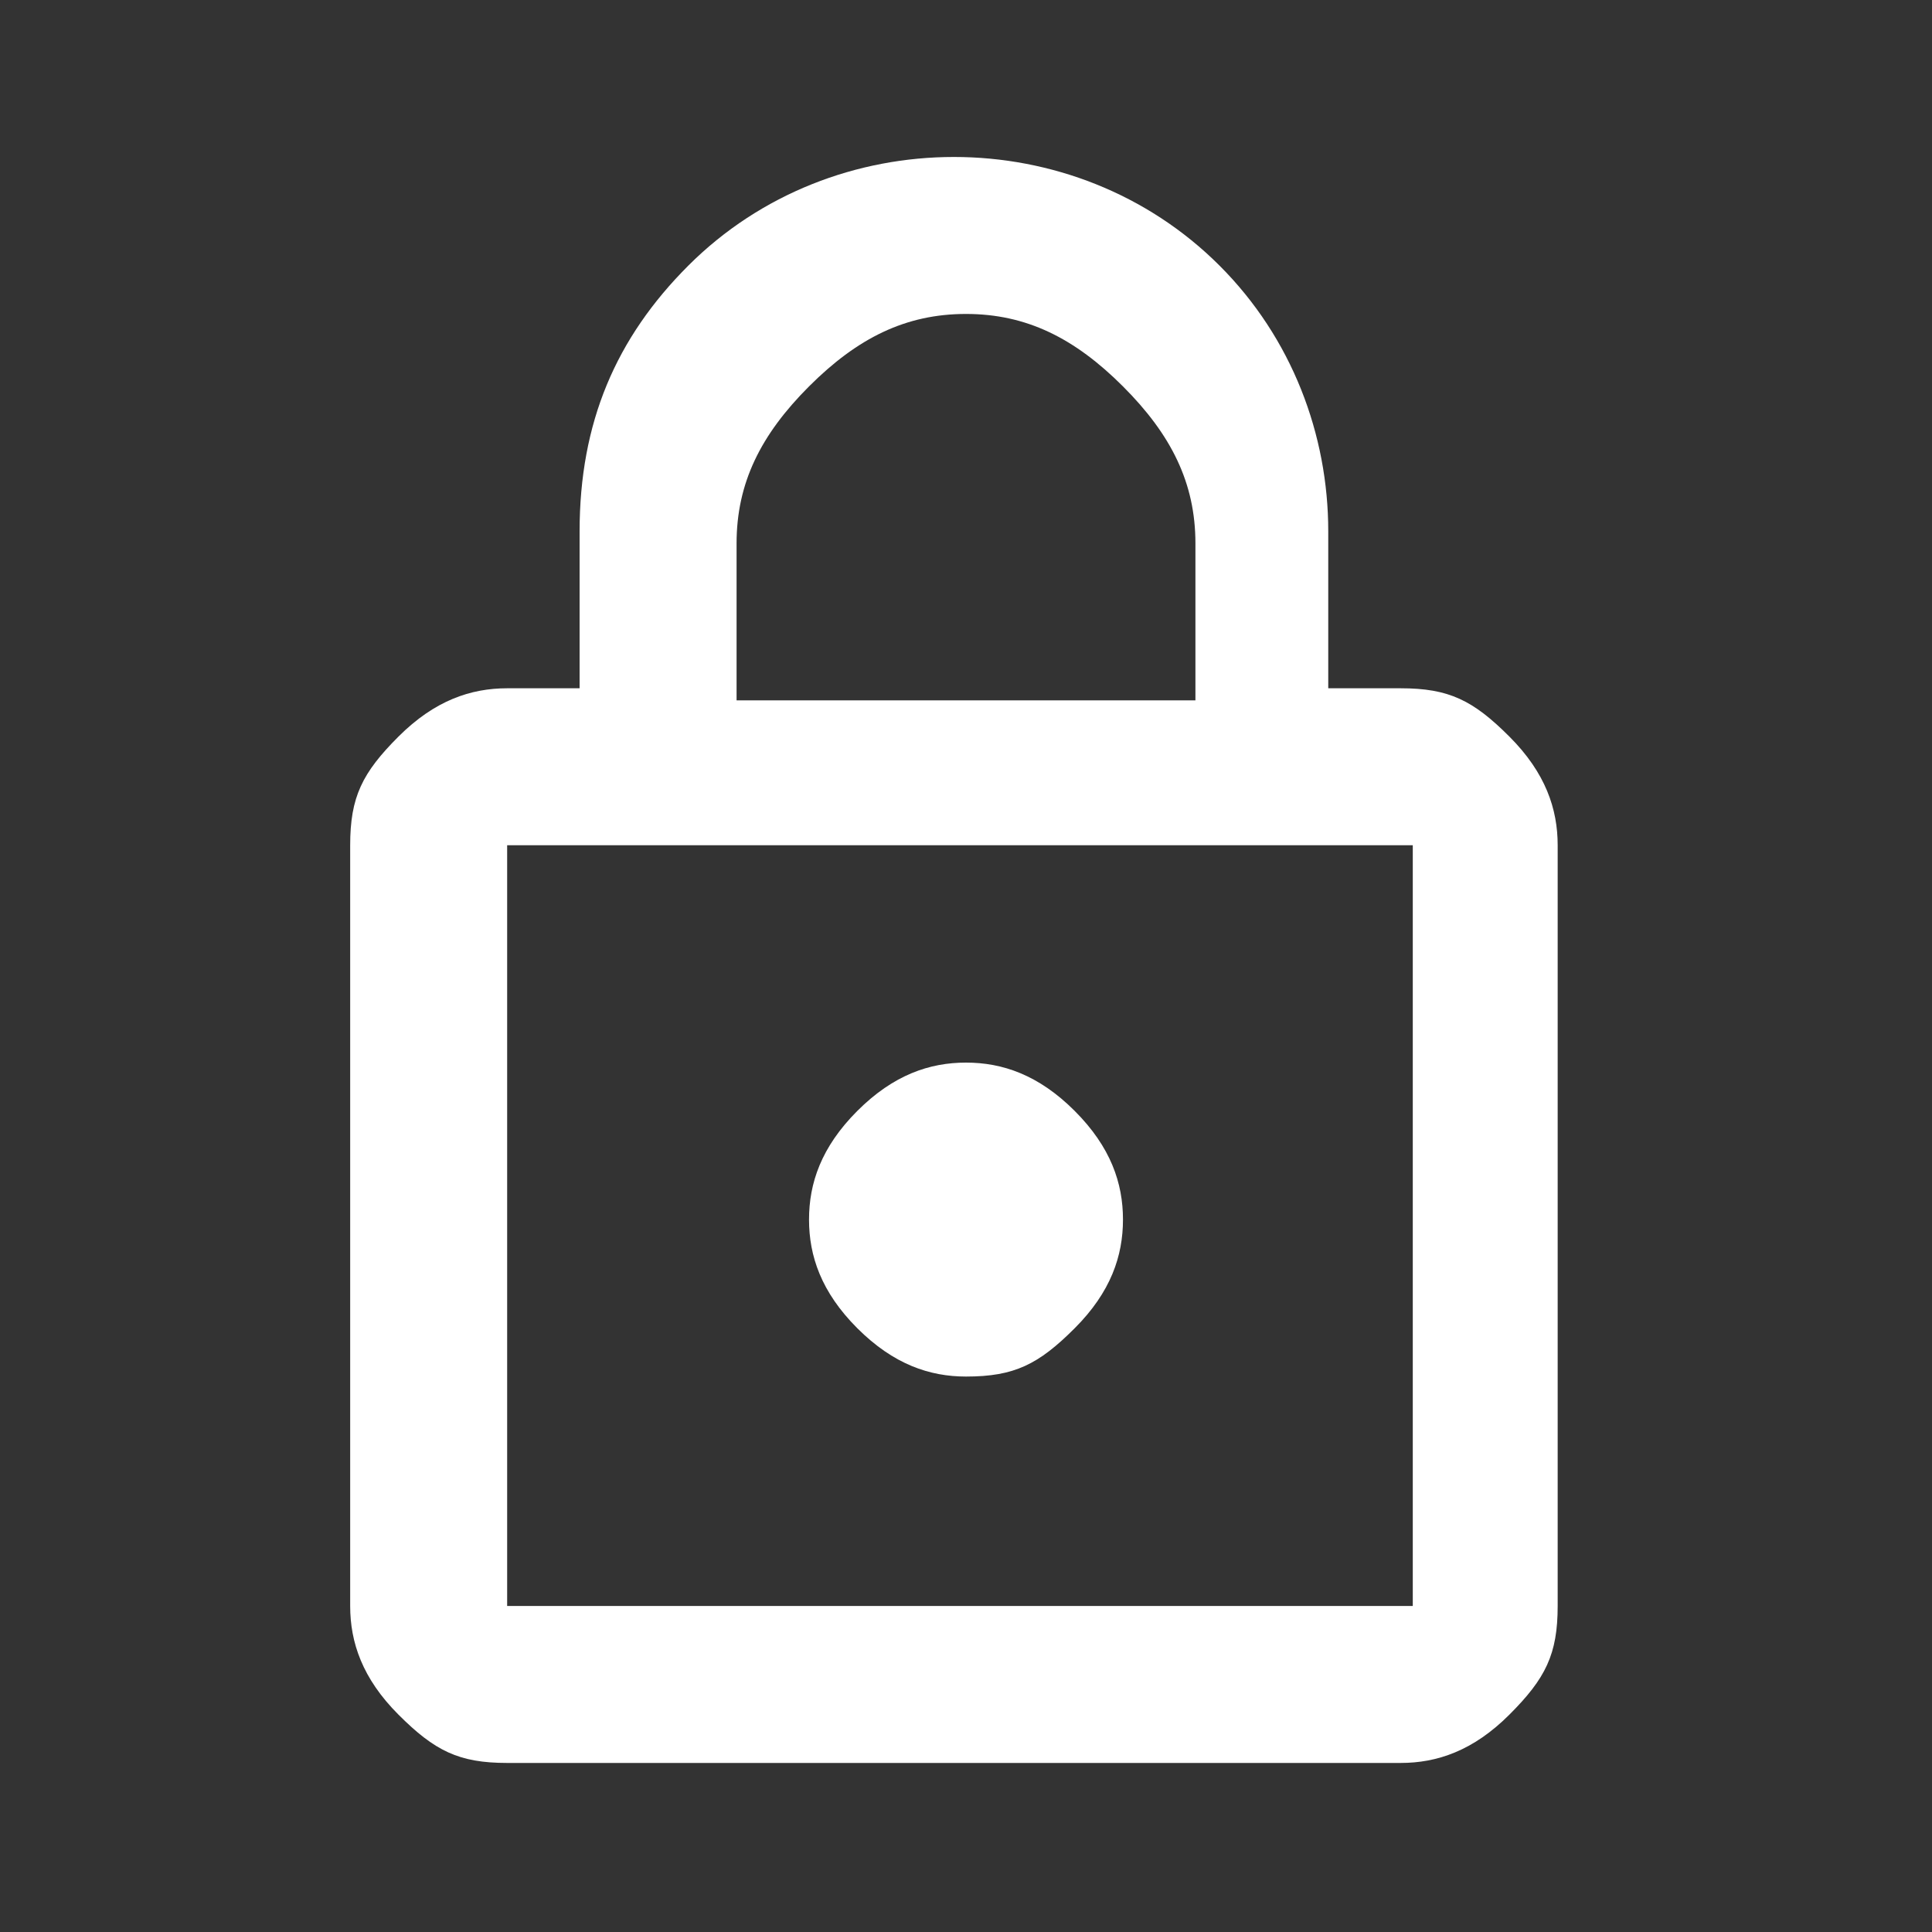
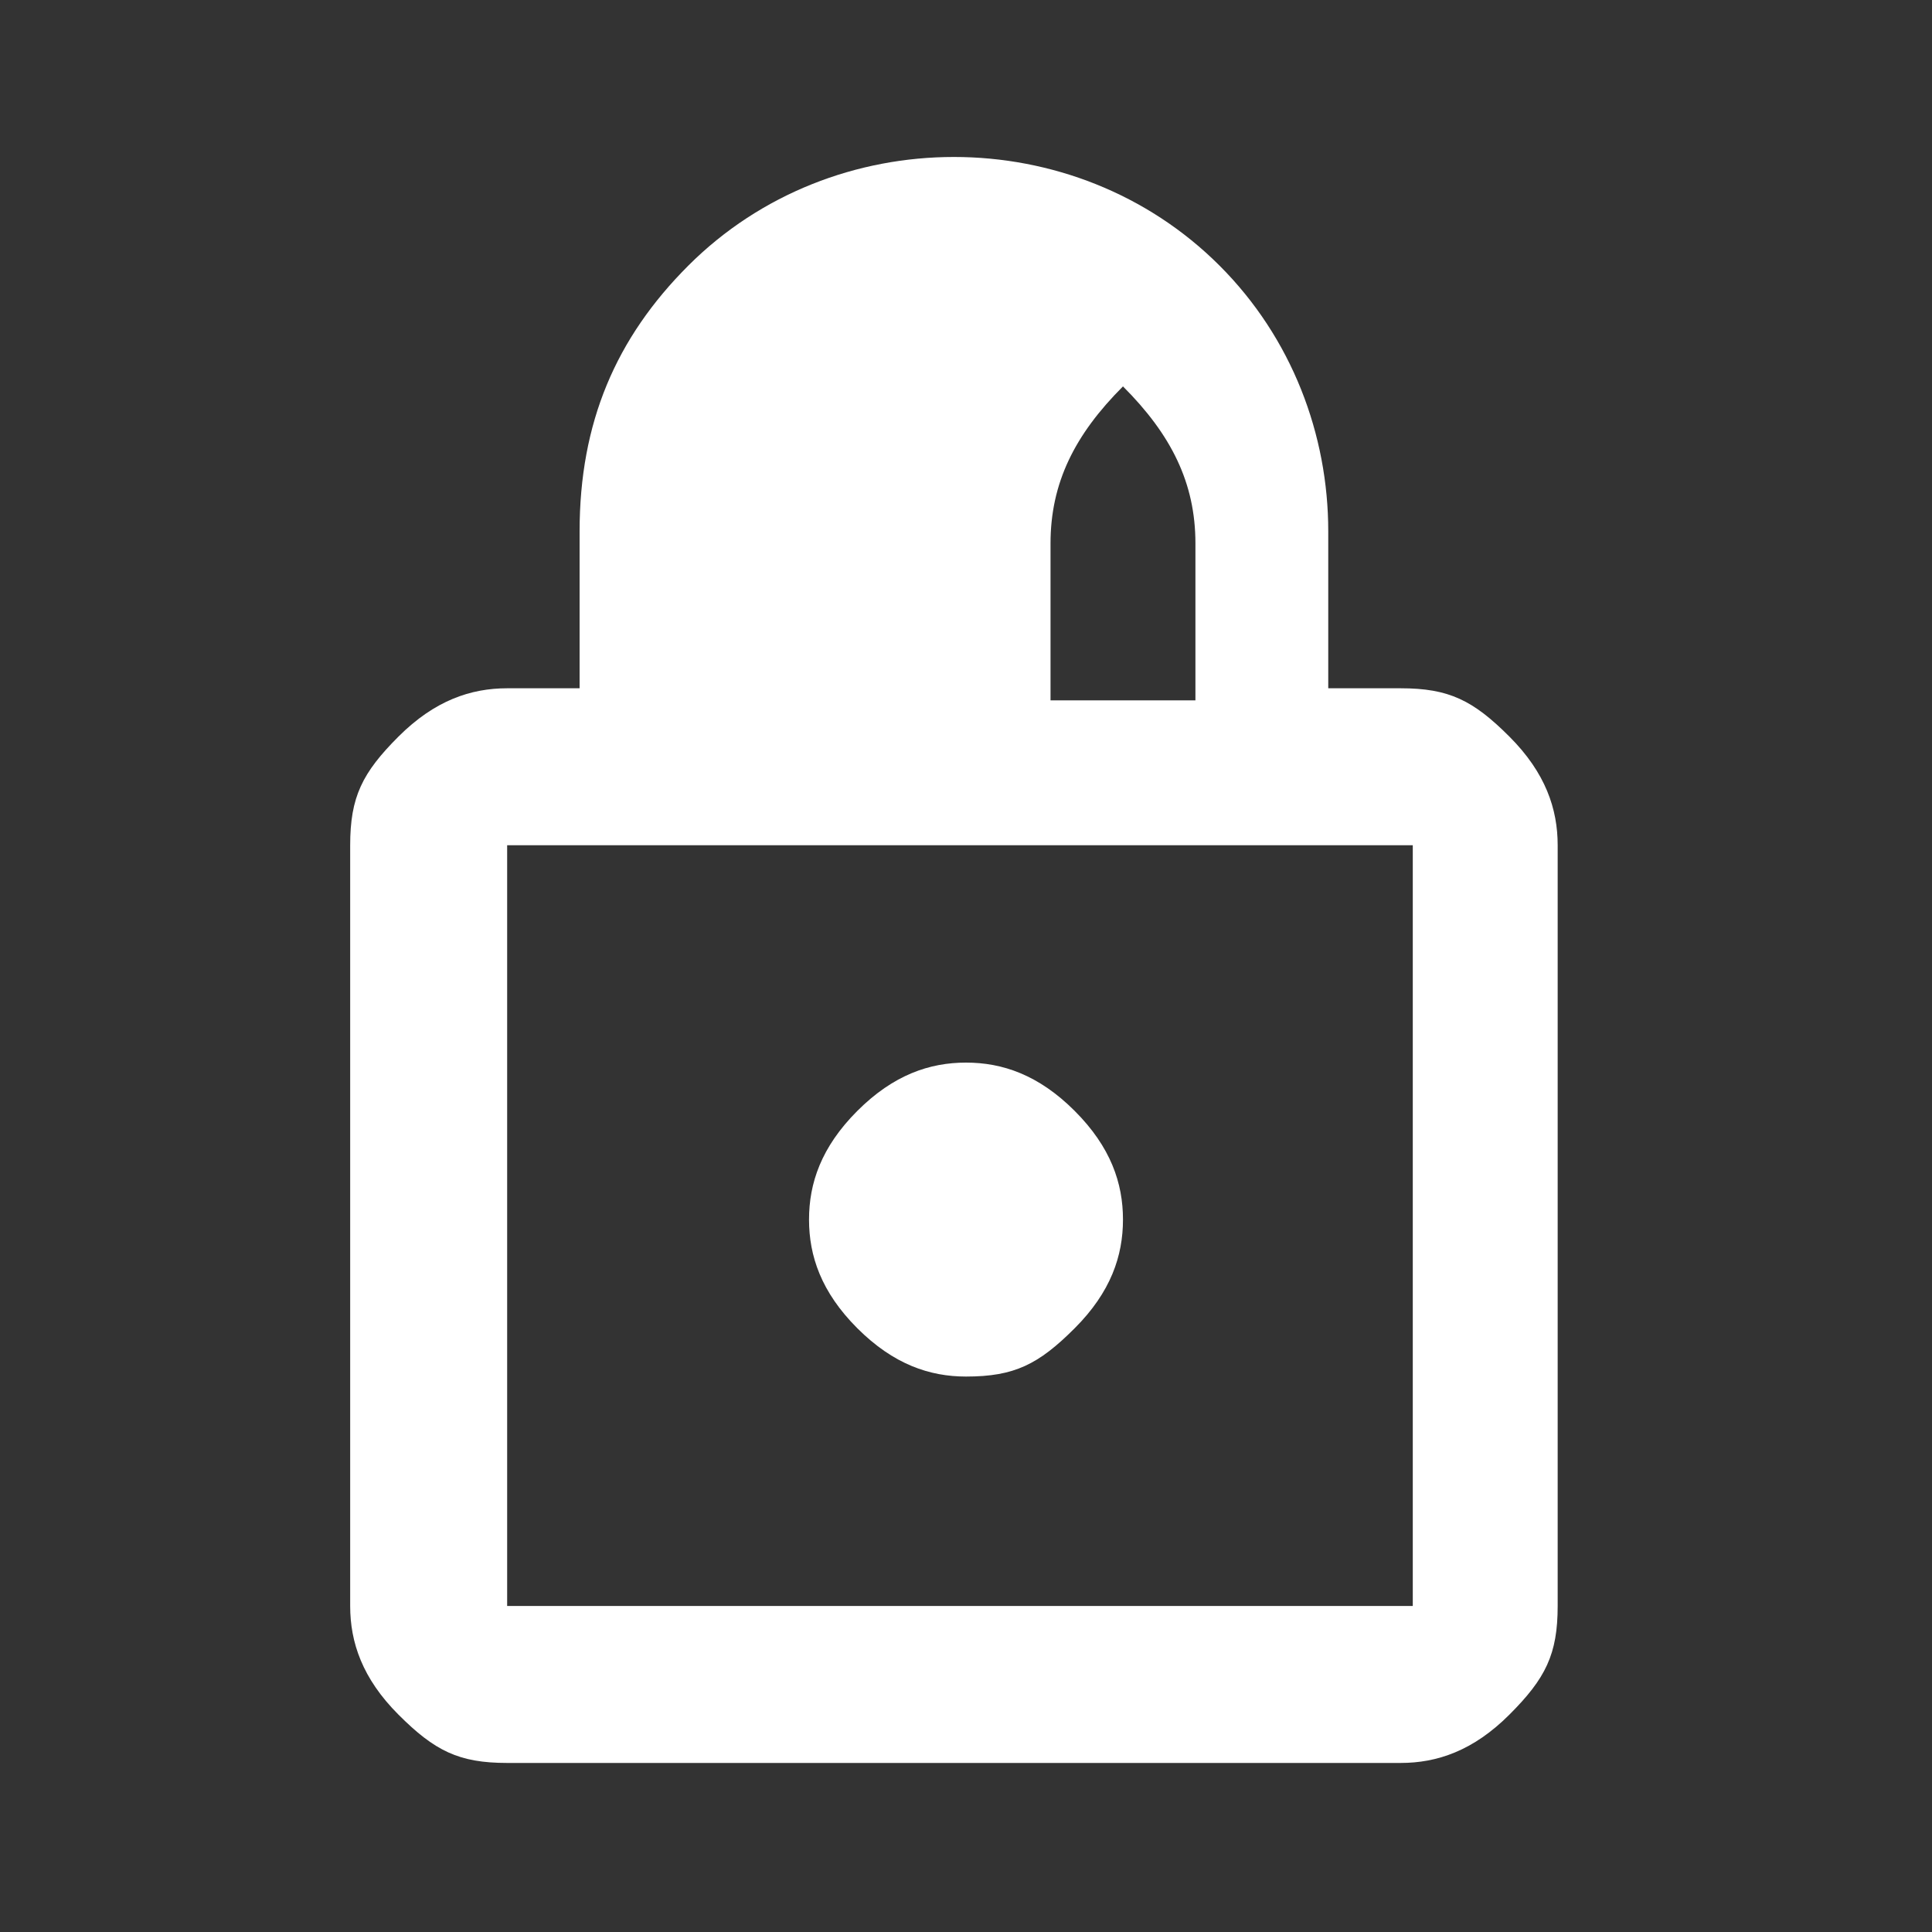
<svg xmlns="http://www.w3.org/2000/svg" width="16" height="16" viewBox="0 0 16 16" fill="none">
  <rect x="0" y="0" width="16" height="16" fill="#333333" stroke="none" />
-   <path d="M4.2,14.6c-.4,0-.6-.1-.9-.4s-.4-.6-.4-.9v-6.3c0-.4.1-.6.4-.9s.6-.4.9-.4h.6v-1.3c0-.9.3-1.6.9-2.2s1.4-.9,2.2-.9,1.6.3,2.2.9.9,1.4.9,2.2v1.3h.6c.4,0,.6.1.9.4s.4.6.4.9v6.3c0,.4-.1.6-.4.9s-.6.4-.9.4h-7.5ZM4.2,13.3h7.5v-6.3h-7.5v6.3ZM8,11.4c.4,0,.6-.1.9-.4s.4-.6.4-.9-.1-.6-.4-.9-.6-.4-.9-.4-.6.1-.9.4-.4.6-.4.9.1.6.4.9.6.4.9.4ZM6.1,5.8h3.8v-1.3c0-.5-.2-.9-.6-1.3s-.8-.6-1.3-.6-.9.2-1.3.6c-.4.4-.6.8-.6,1.3v1.3ZM4.2,13.3v-6.3,6.3Z" fill="white" />
+   <path d="M4.2,14.6c-.4,0-.6-.1-.9-.4s-.4-.6-.4-.9v-6.3c0-.4.1-.6.4-.9s.6-.4.9-.4h.6v-1.3c0-.9.3-1.6.9-2.2s1.4-.9,2.2-.9,1.6.3,2.2.9.9,1.4.9,2.2v1.3h.6c.4,0,.6.1.9.4s.4.6.4.9v6.3c0,.4-.1.6-.4.9s-.6.4-.9.4h-7.5ZM4.2,13.3h7.5v-6.3h-7.5v6.3ZM8,11.4c.4,0,.6-.1.9-.4s.4-.6.4-.9-.1-.6-.4-.9-.6-.4-.9-.4-.6.1-.9.4-.4.6-.4.9.1.6.4.9.6.4.9.4ZM6.1,5.8h3.8v-1.3c0-.5-.2-.9-.6-1.3c-.4.4-.6.8-.6,1.3v1.3ZM4.2,13.3v-6.3,6.3Z" fill="white" />
</svg>